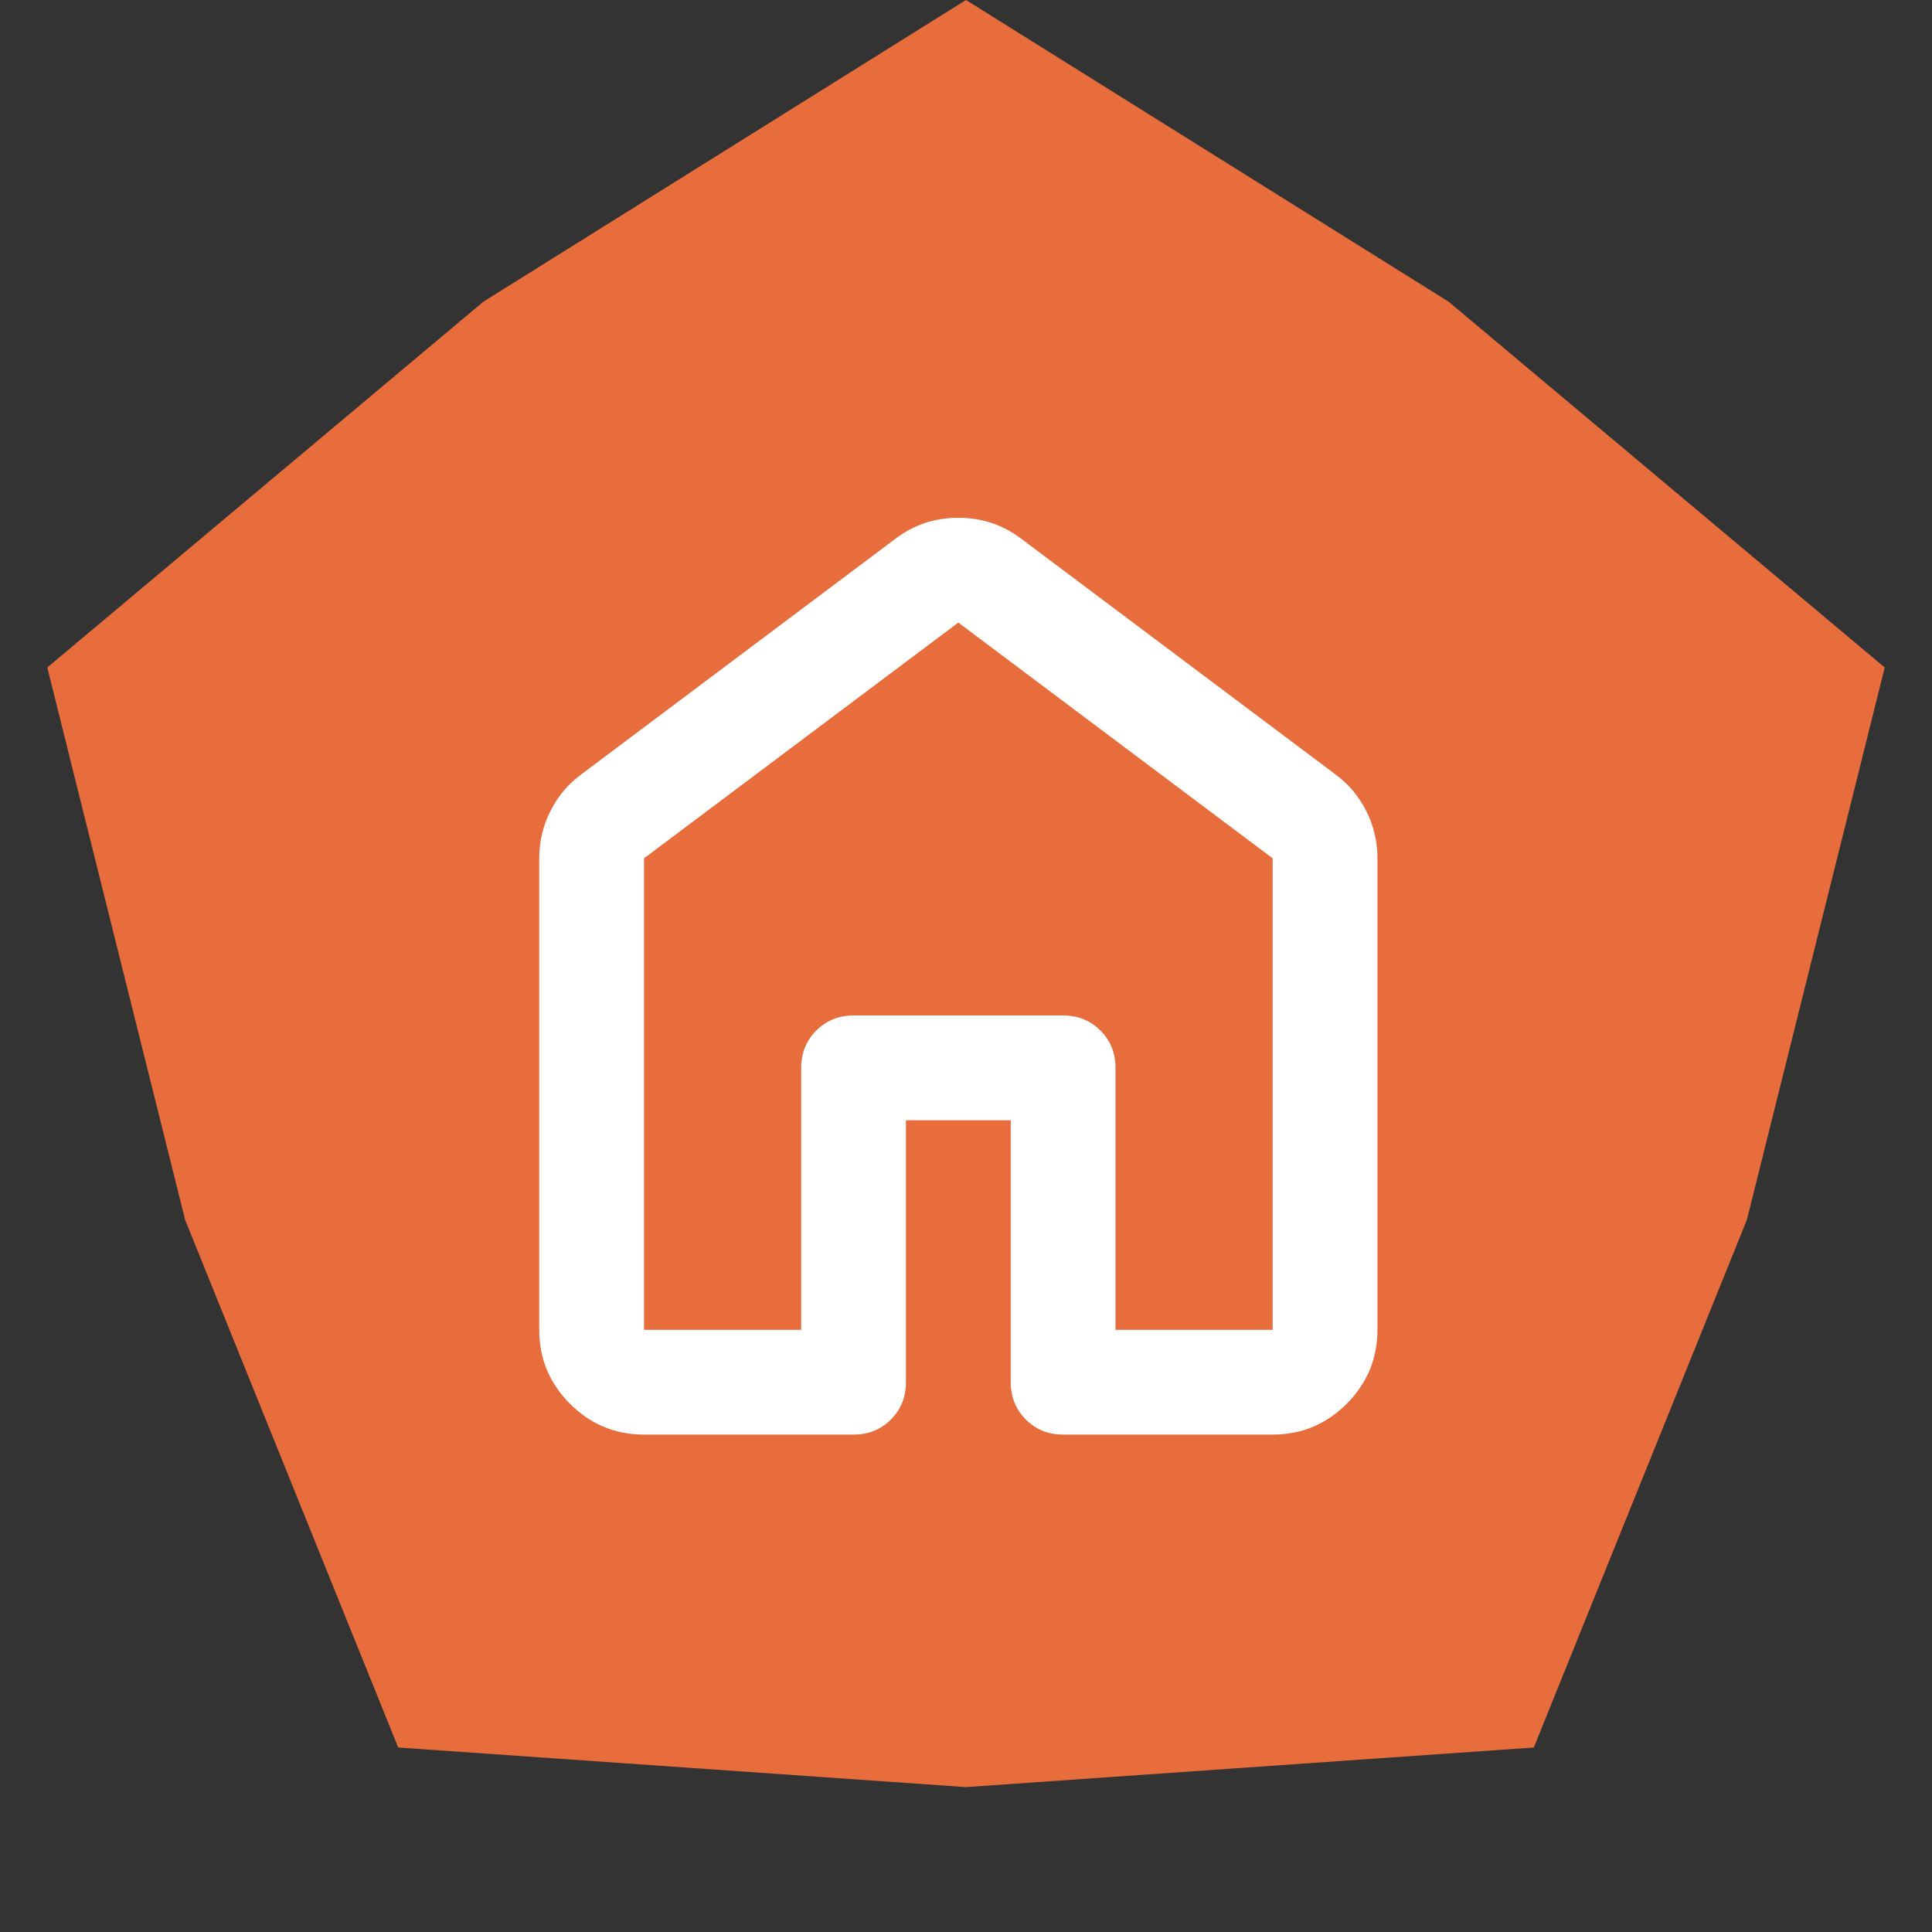
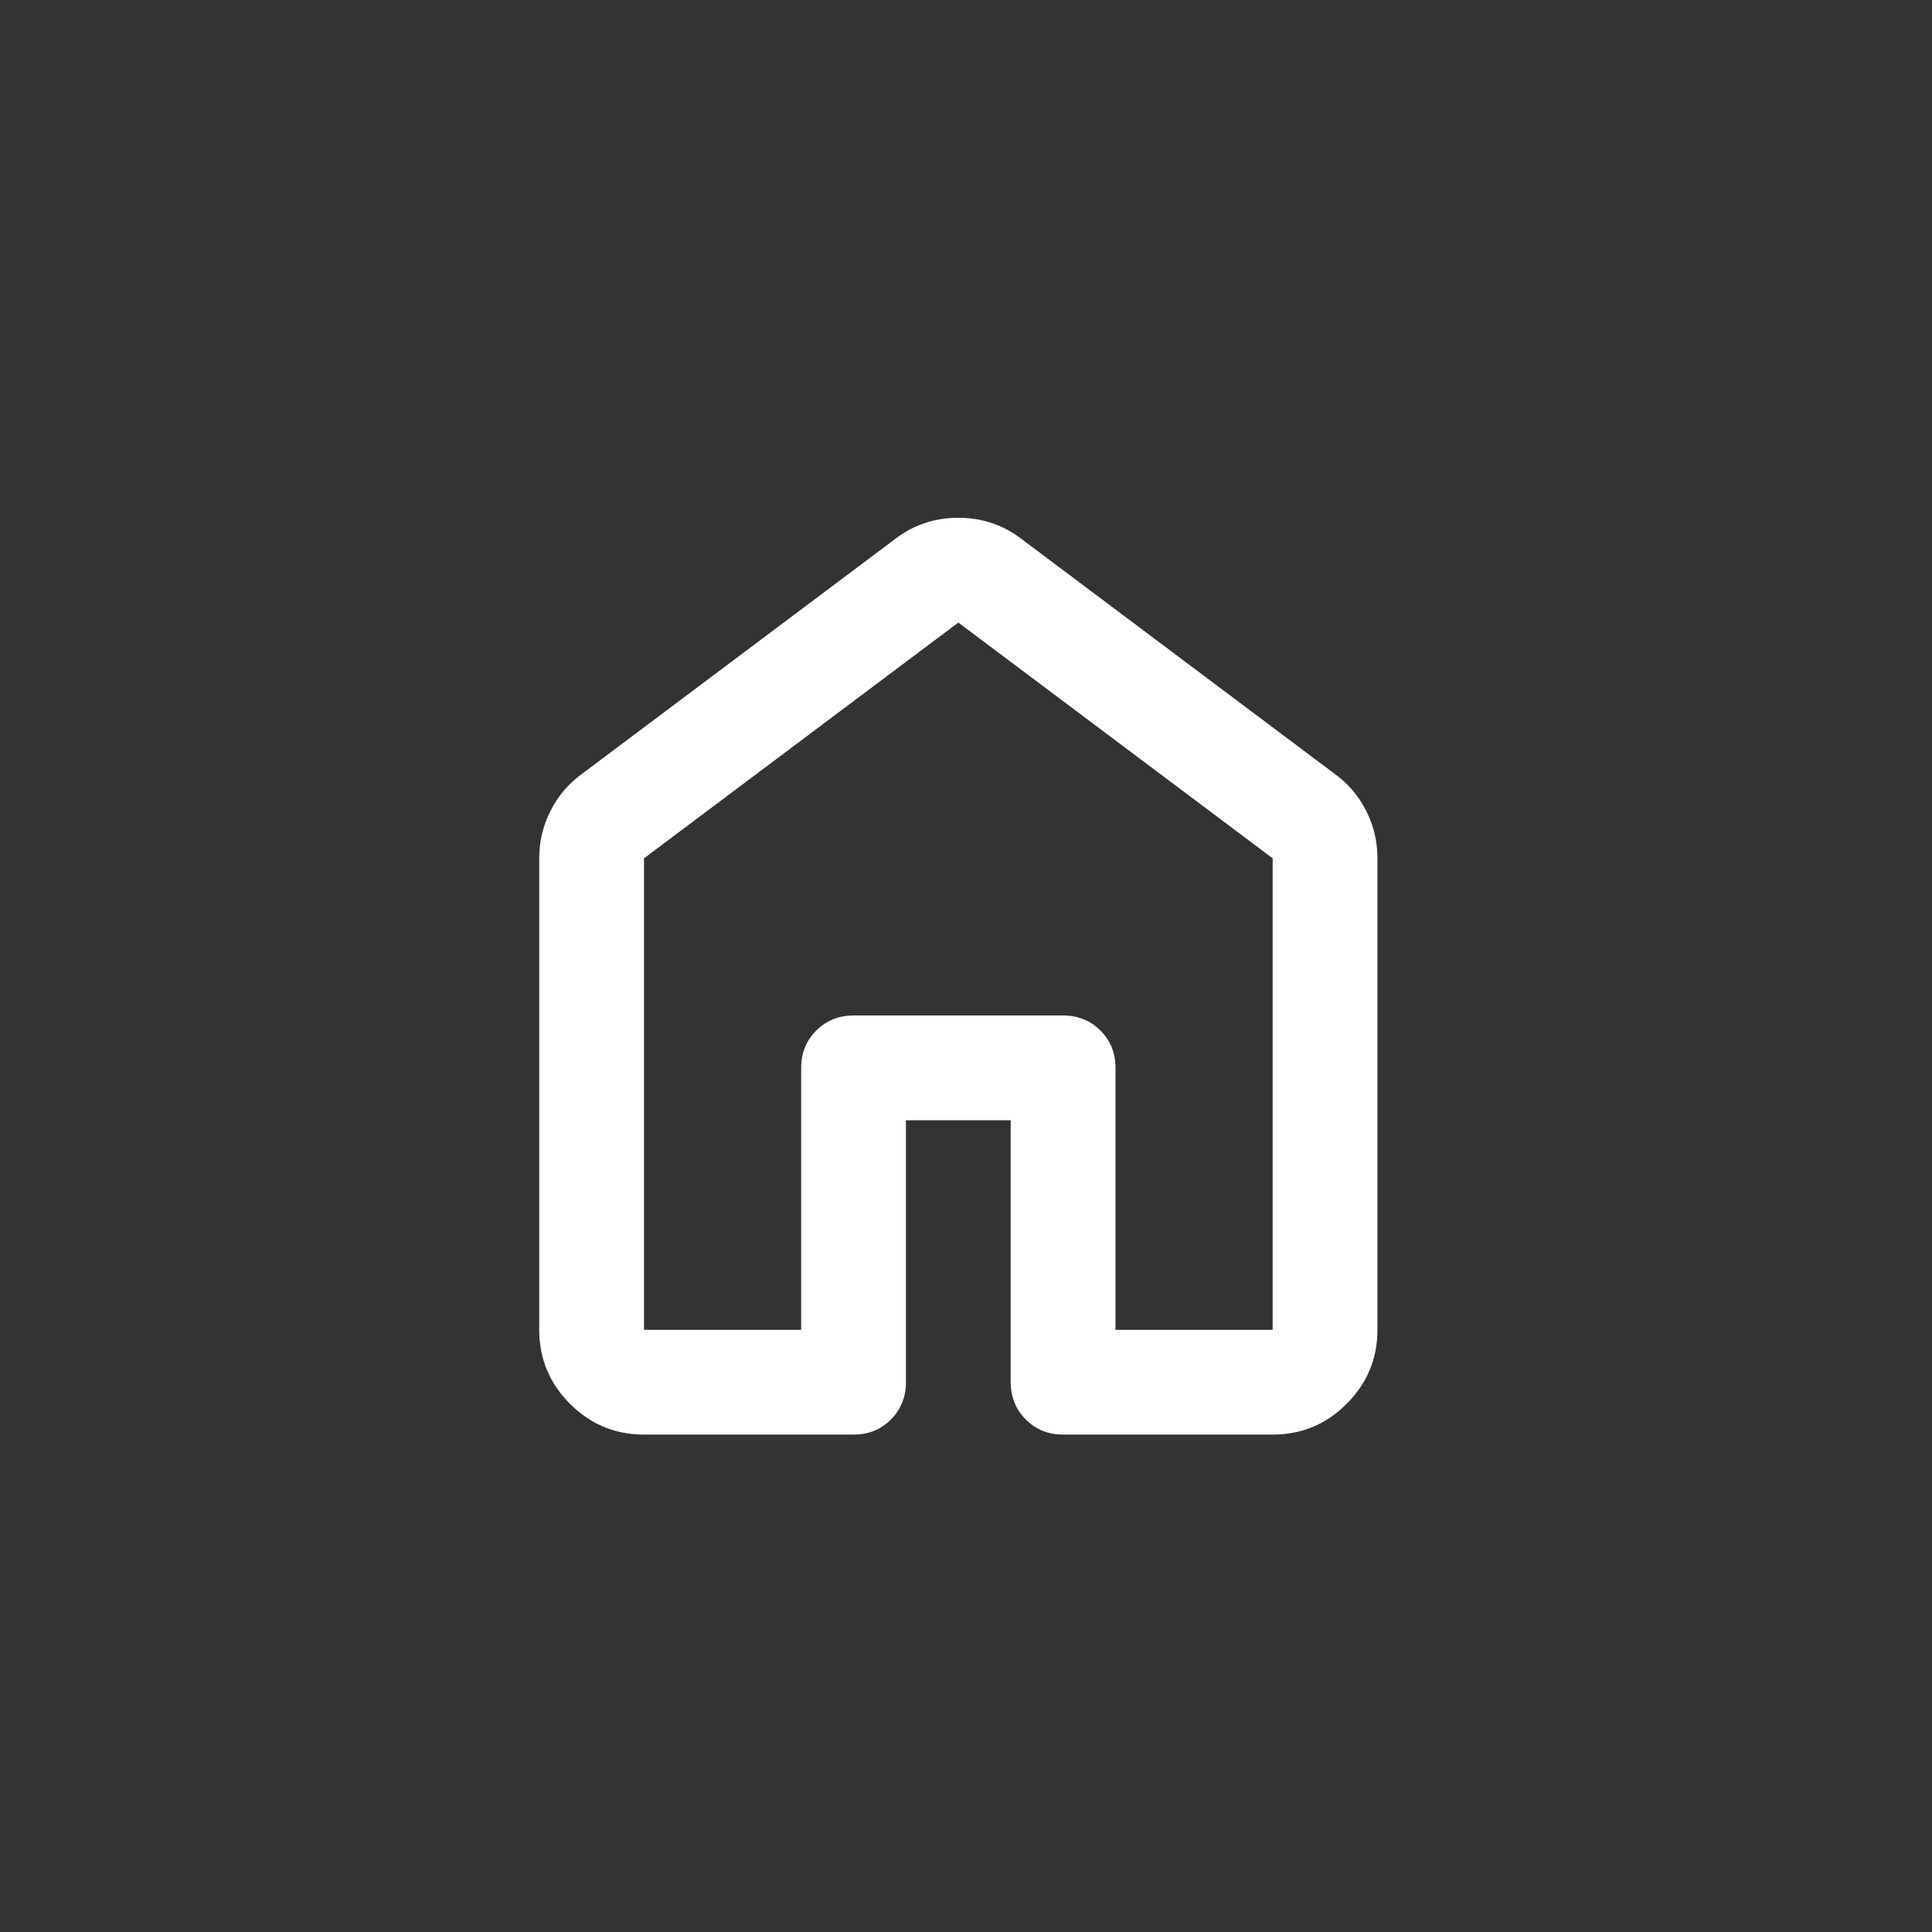
<svg xmlns="http://www.w3.org/2000/svg" width="126" height="126" viewBox="0 0 126 126" fill="none">
  <rect x="0" y="0" width="126" height="126" fill="#333333" stroke="none" />
-   <path d="M63 0L94.476 19.677L122.917 43.532L113.929 79.548L100.03 113.968L63 116.55L25.97 113.968L12.071 79.548L3.083 43.532L31.524 19.677L63 0Z" fill="#E86D3D" />
  <path d="M42 86.727H52.25V69.644C52.25 68.675 52.578 67.865 53.234 67.211C53.89 66.557 54.701 66.229 55.666 66.227H69.333C70.301 66.227 71.113 66.555 71.769 67.211C72.425 67.867 72.752 68.678 72.75 69.644V86.727H83V55.977L62.5 40.602L42 55.977V86.727ZM35.166 86.727V55.977C35.166 54.895 35.409 53.87 35.894 52.902C36.379 51.934 37.048 51.137 37.9 50.51L58.4 35.135C59.596 34.224 60.962 33.769 62.5 33.769C64.037 33.769 65.404 34.224 66.6 35.135L87.1 50.51C87.954 51.137 88.624 51.934 89.109 52.902C89.594 53.87 89.835 54.895 89.833 55.977V86.727C89.833 88.606 89.163 90.215 87.824 91.555C86.485 92.894 84.877 93.562 83 93.56H69.333C68.365 93.56 67.554 93.232 66.9 92.576C66.247 91.92 65.919 91.109 65.916 90.144V73.06H59.083V90.144C59.083 91.112 58.755 91.924 58.099 92.58C57.443 93.236 56.632 93.562 55.666 93.56H42C40.121 93.56 38.513 92.892 37.175 91.555C35.838 90.218 35.169 88.608 35.166 86.727Z" fill="white" />
</svg>